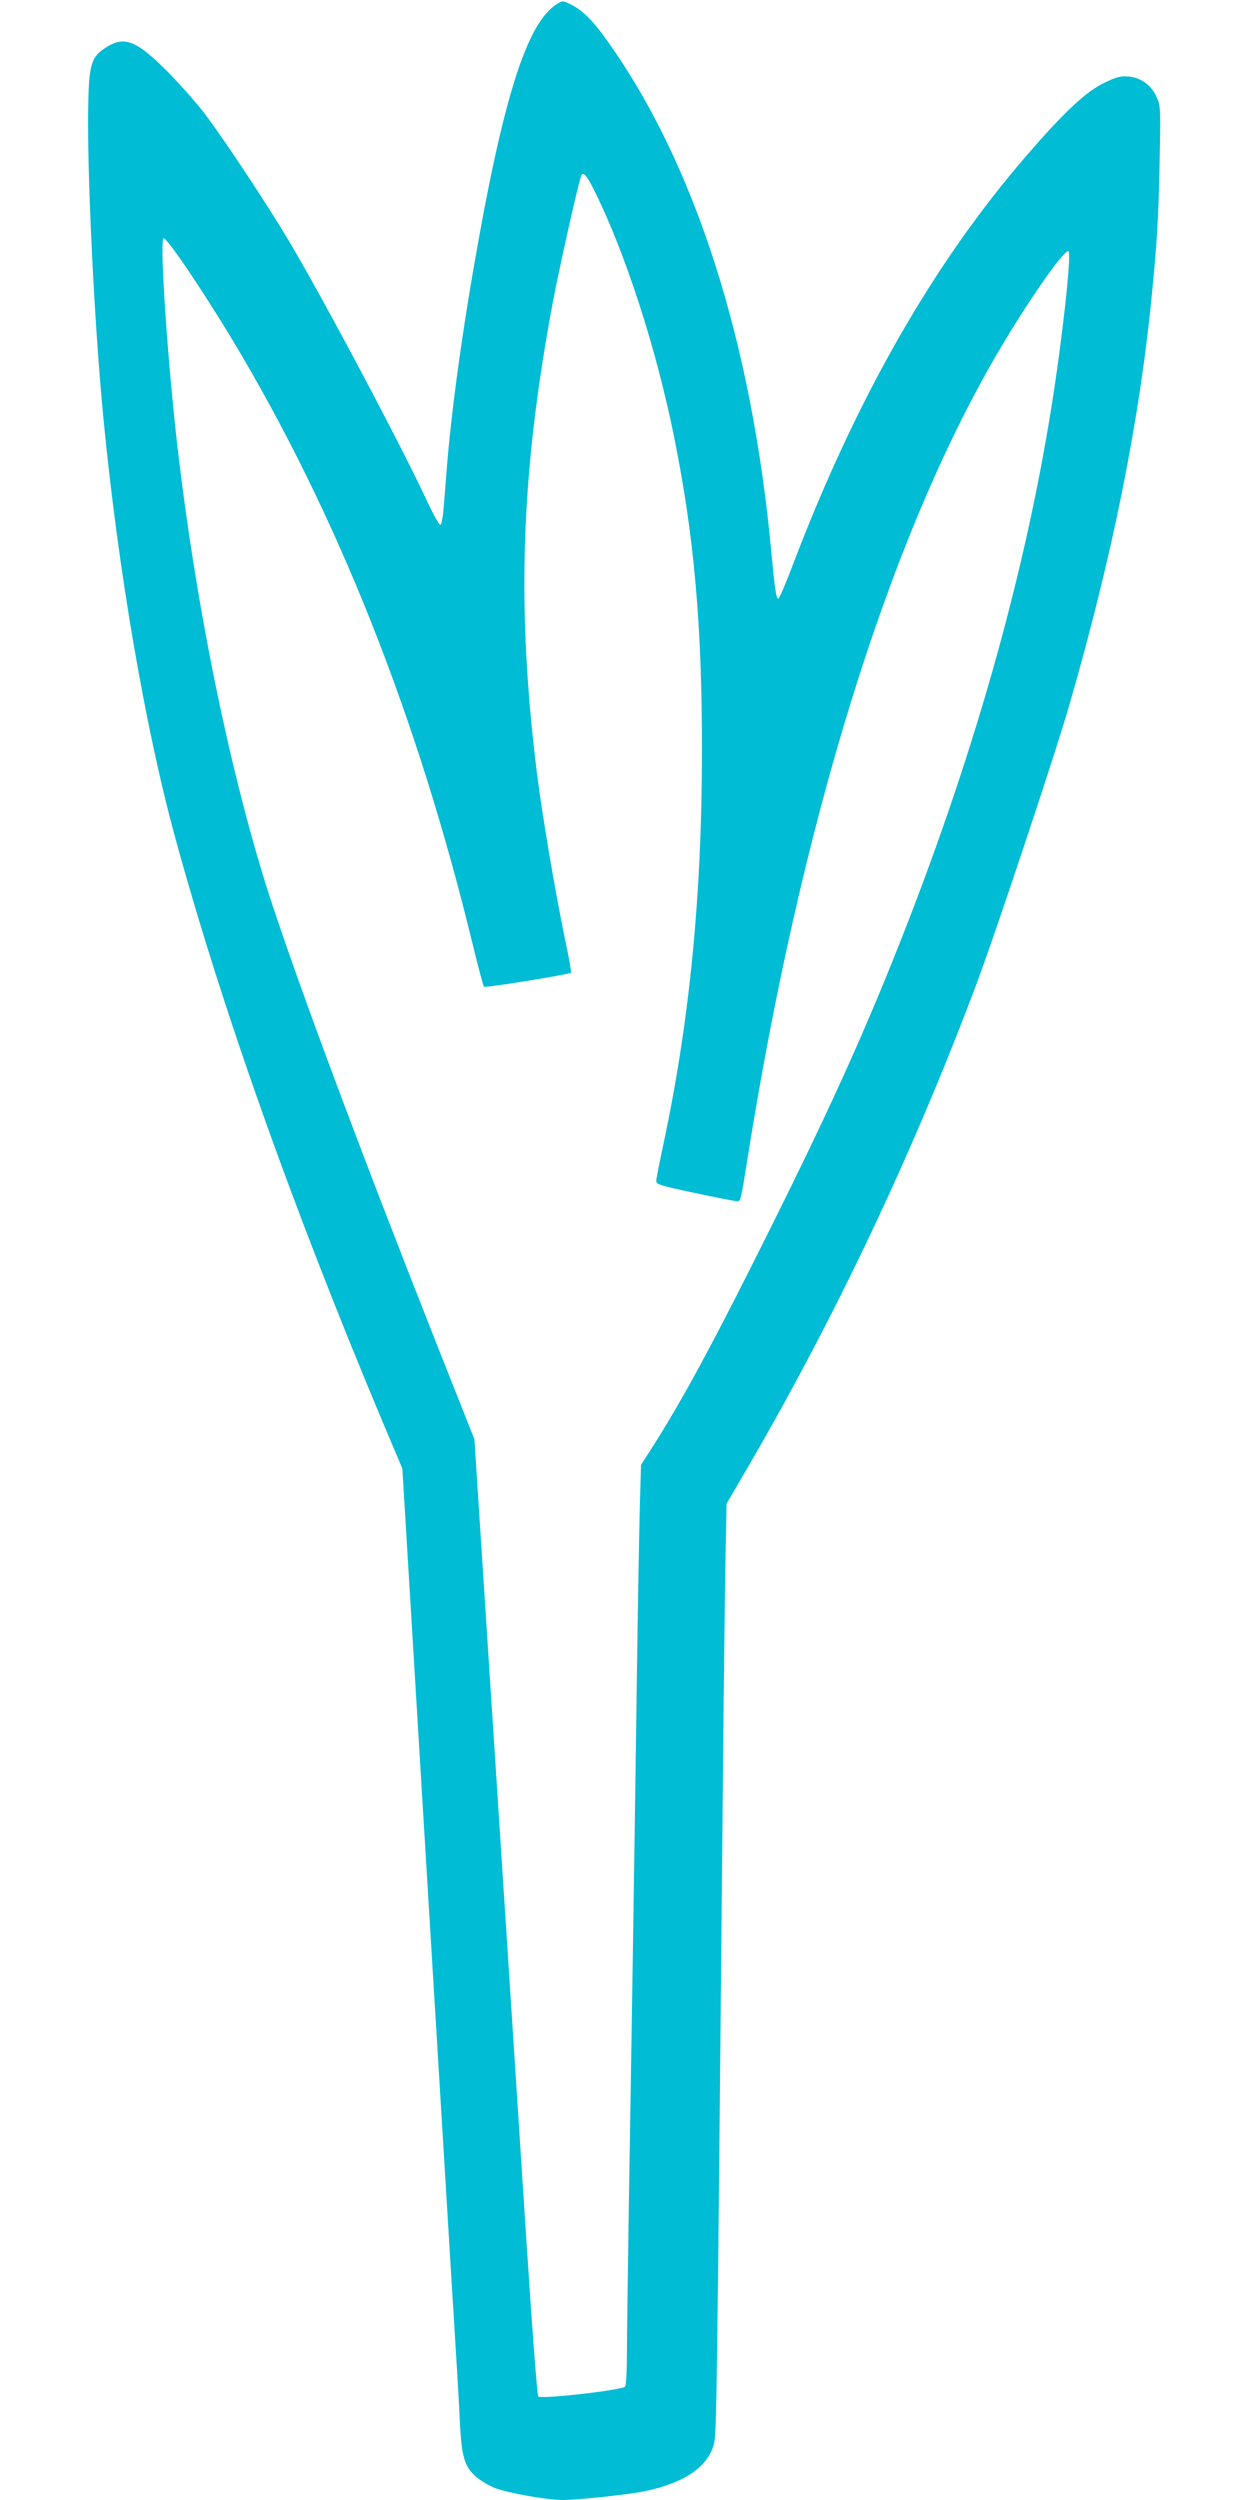
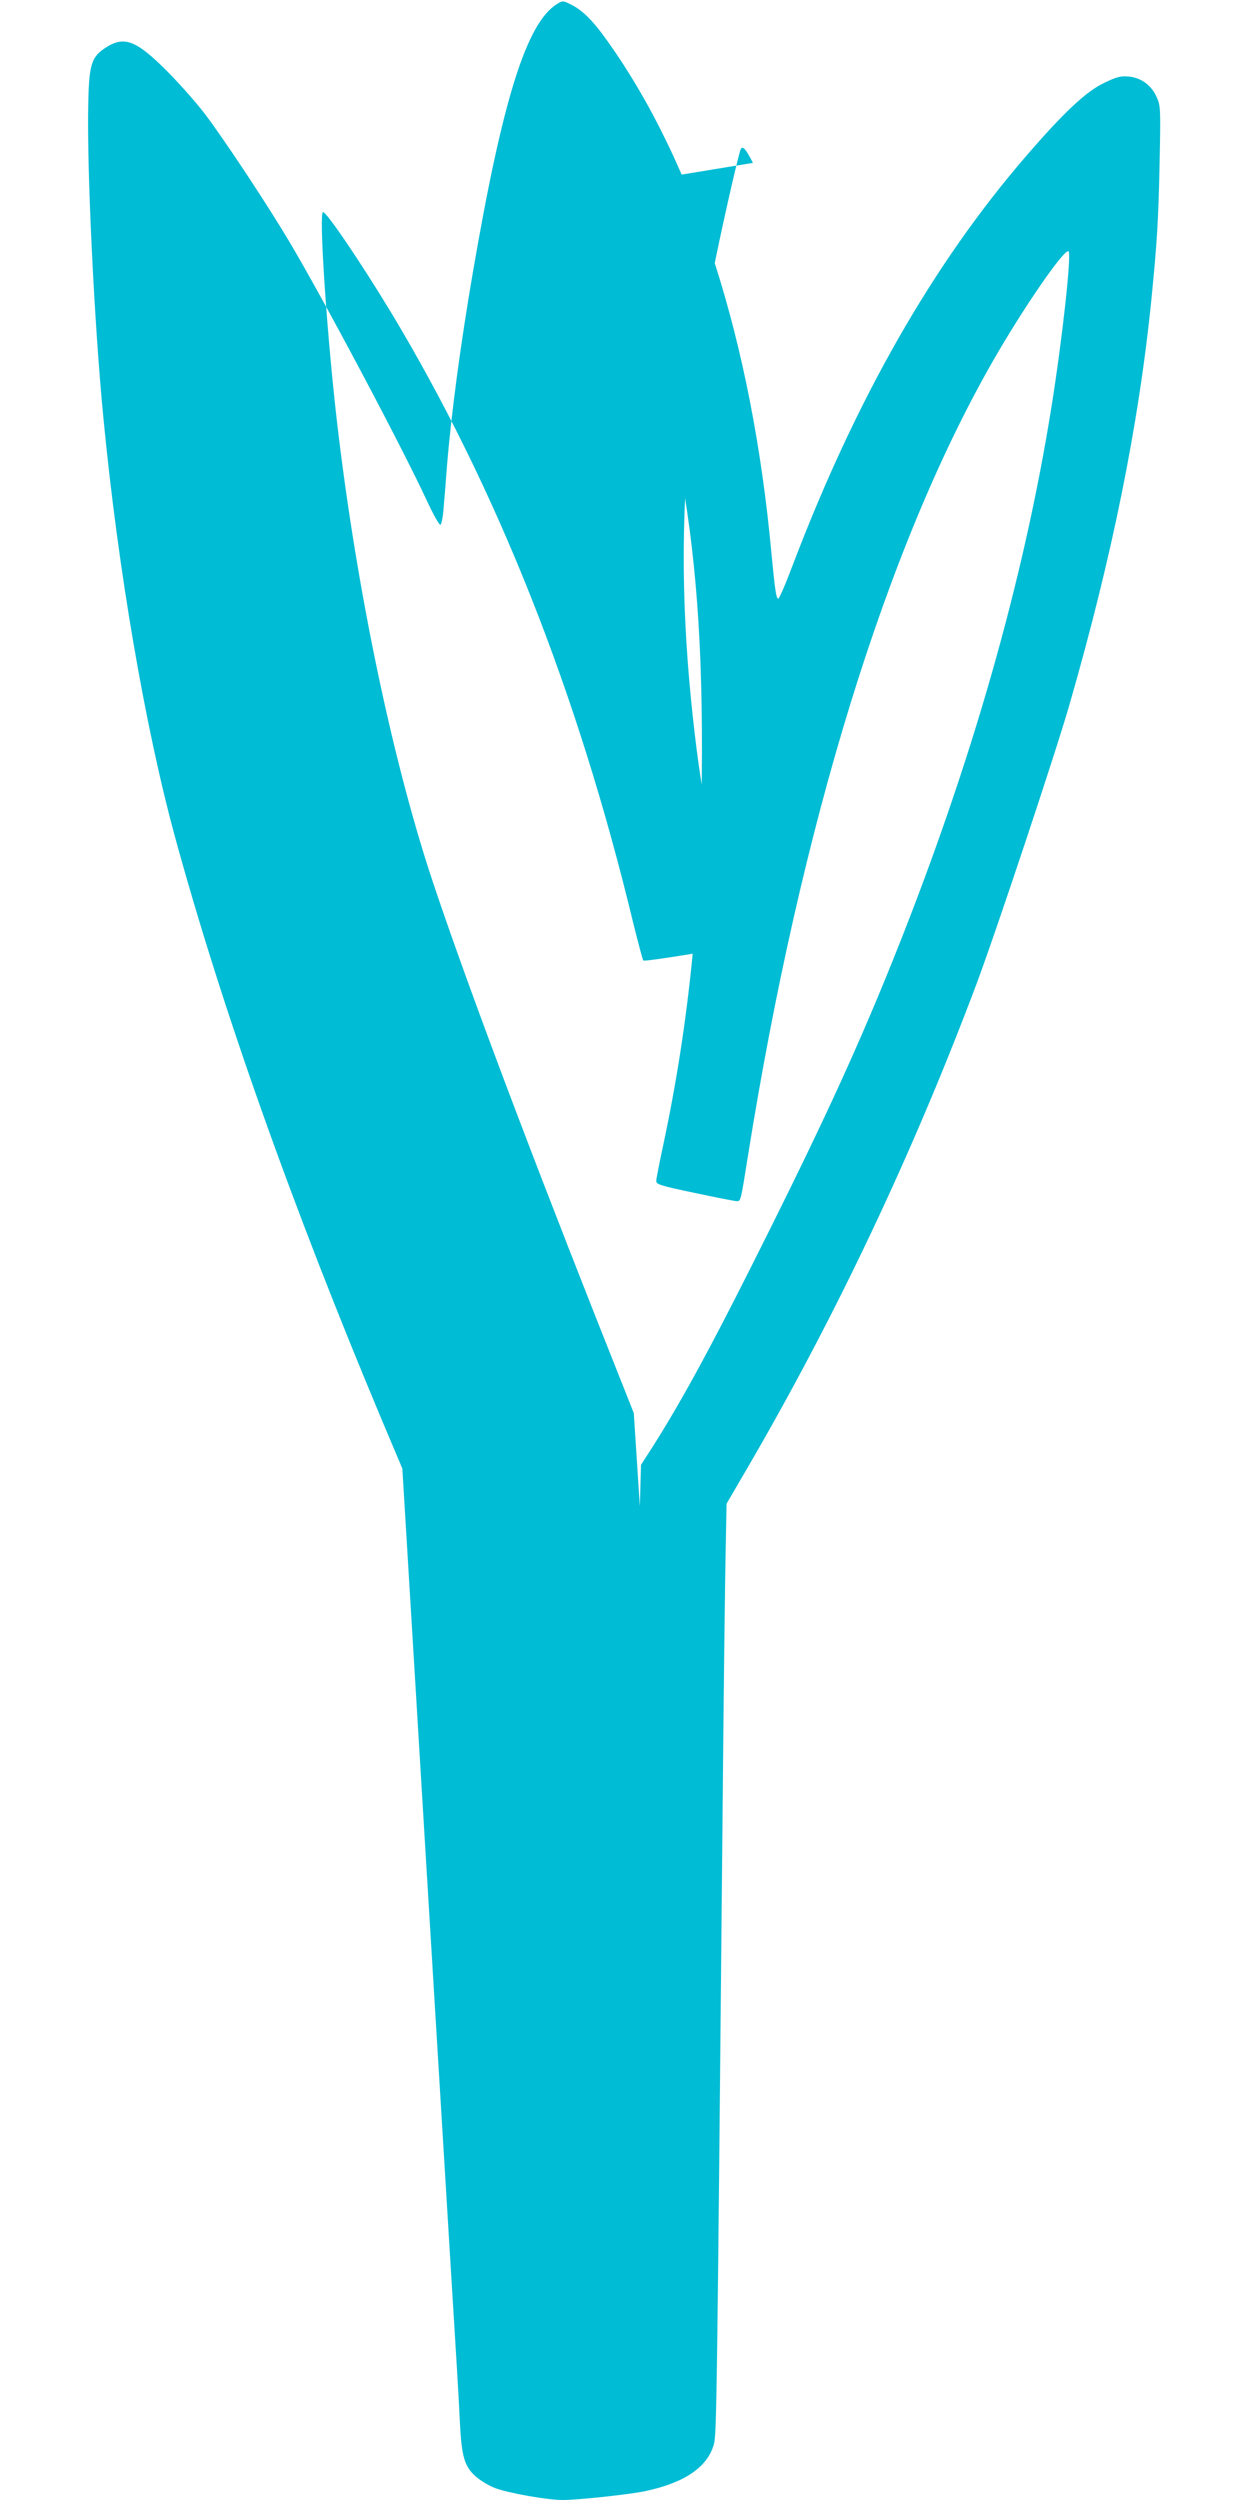
<svg xmlns="http://www.w3.org/2000/svg" version="1.0" width="640pt" height="1280pt" viewBox="0 0 640 1280" preserveAspectRatio="xMidYMid meet">
  <g transform="translate(0,1280) scale(0.1,-0.1)" fill="#00bcd4" stroke="none">
-     <path d="M2853 12780 c-156 -94 -280 -488 -432 -1375 -63 -367 -110 -720 -132 -985 -6 -80 -14 -181 -18 -224 -3 -44 -11 -81 -16 -83 -6 -2 -35 50 -65 114 -126 274 -540 1054 -713 1343 -107 180 -325 510 -423 640 -43 58 -131 157 -194 221 -163 164 -224 188 -322 123 -69 -45 -82 -85 -86 -279 -8 -336 30 -1132 78 -1621 75 -774 212 -1573 366 -2139 241 -881 600 -1891 1058 -2983 l106 -251 125 -2068 c121 -1997 135 -2222 155 -2548 5 -82 12 -206 15 -275 9 -167 23 -217 78 -267 24 -22 70 -50 102 -62 69 -26 268 -61 346 -61 78 0 339 28 421 45 203 43 320 123 353 240 14 52 16 172 45 3270 5 567 12 1146 15 1288 l5 258 109 187 c449 771 843 1603 1168 2467 98 260 406 1185 478 1435 219 759 355 1433 420 2075 29 294 36 404 42 695 6 282 5 298 -14 341 -27 62 -80 101 -143 107 -42 4 -61 -1 -126 -32 -93 -44 -208 -152 -401 -376 -476 -551 -871 -1244 -1193 -2090 -36 -96 -70 -175 -75 -175 -11 0 -17 43 -35 230 -100 1087 -392 1997 -840 2625 -75 106 -129 159 -189 188 -38 19 -41 19 -68 2z m186 -948 c161 -320 323 -820 415 -1282 100 -499 140 -949 140 -1585 0 -753 -63 -1395 -199 -2031 -19 -89 -35 -170 -35 -181 0 -17 22 -24 198 -61 108 -23 205 -42 214 -42 21 0 20 -4 58 235 270 1688 706 3107 1250 4060 158 277 372 587 391 568 16 -16 -33 -455 -87 -793 -142 -892 -412 -1836 -802 -2810 -177 -443 -351 -823 -633 -1390 -287 -577 -447 -875 -611 -1133 l-56 -87 -6 -213 c-3 -116 -11 -536 -16 -932 -11 -803 -25 -1716 -40 -2625 -5 -333 -10 -679 -10 -770 0 -91 -4 -171 -9 -179 -11 -18 -430 -66 -445 -51 -6 6 -34 381 -67 893 -98 1506 -179 2766 -189 2912 -5 77 -23 355 -40 618 l-31 478 -201 507 c-380 963 -672 1744 -831 2222 -214 645 -402 1564 -497 2430 -48 445 -83 990 -62 990 19 0 196 -262 349 -515 540 -898 953 -1938 1238 -3120 26 -104 49 -193 53 -197 7 -7 437 63 446 72 2 3 -13 88 -35 190 -47 229 -112 612 -139 825 -107 856 -84 1540 81 2420 33 175 126 590 144 643 9 26 26 9 64 -66z" />
+     <path d="M2853 12780 c-156 -94 -280 -488 -432 -1375 -63 -367 -110 -720 -132 -985 -6 -80 -14 -181 -18 -224 -3 -44 -11 -81 -16 -83 -6 -2 -35 50 -65 114 -126 274 -540 1054 -713 1343 -107 180 -325 510 -423 640 -43 58 -131 157 -194 221 -163 164 -224 188 -322 123 -69 -45 -82 -85 -86 -279 -8 -336 30 -1132 78 -1621 75 -774 212 -1573 366 -2139 241 -881 600 -1891 1058 -2983 l106 -251 125 -2068 c121 -1997 135 -2222 155 -2548 5 -82 12 -206 15 -275 9 -167 23 -217 78 -267 24 -22 70 -50 102 -62 69 -26 268 -61 346 -61 78 0 339 28 421 45 203 43 320 123 353 240 14 52 16 172 45 3270 5 567 12 1146 15 1288 l5 258 109 187 c449 771 843 1603 1168 2467 98 260 406 1185 478 1435 219 759 355 1433 420 2075 29 294 36 404 42 695 6 282 5 298 -14 341 -27 62 -80 101 -143 107 -42 4 -61 -1 -126 -32 -93 -44 -208 -152 -401 -376 -476 -551 -871 -1244 -1193 -2090 -36 -96 -70 -175 -75 -175 -11 0 -17 43 -35 230 -100 1087 -392 1997 -840 2625 -75 106 -129 159 -189 188 -38 19 -41 19 -68 2z m186 -948 c161 -320 323 -820 415 -1282 100 -499 140 -949 140 -1585 0 -753 -63 -1395 -199 -2031 -19 -89 -35 -170 -35 -181 0 -17 22 -24 198 -61 108 -23 205 -42 214 -42 21 0 20 -4 58 235 270 1688 706 3107 1250 4060 158 277 372 587 391 568 16 -16 -33 -455 -87 -793 -142 -892 -412 -1836 -802 -2810 -177 -443 -351 -823 -633 -1390 -287 -577 -447 -875 -611 -1133 l-56 -87 -6 -213 l-31 478 -201 507 c-380 963 -672 1744 -831 2222 -214 645 -402 1564 -497 2430 -48 445 -83 990 -62 990 19 0 196 -262 349 -515 540 -898 953 -1938 1238 -3120 26 -104 49 -193 53 -197 7 -7 437 63 446 72 2 3 -13 88 -35 190 -47 229 -112 612 -139 825 -107 856 -84 1540 81 2420 33 175 126 590 144 643 9 26 26 9 64 -66z" />
  </g>
</svg>